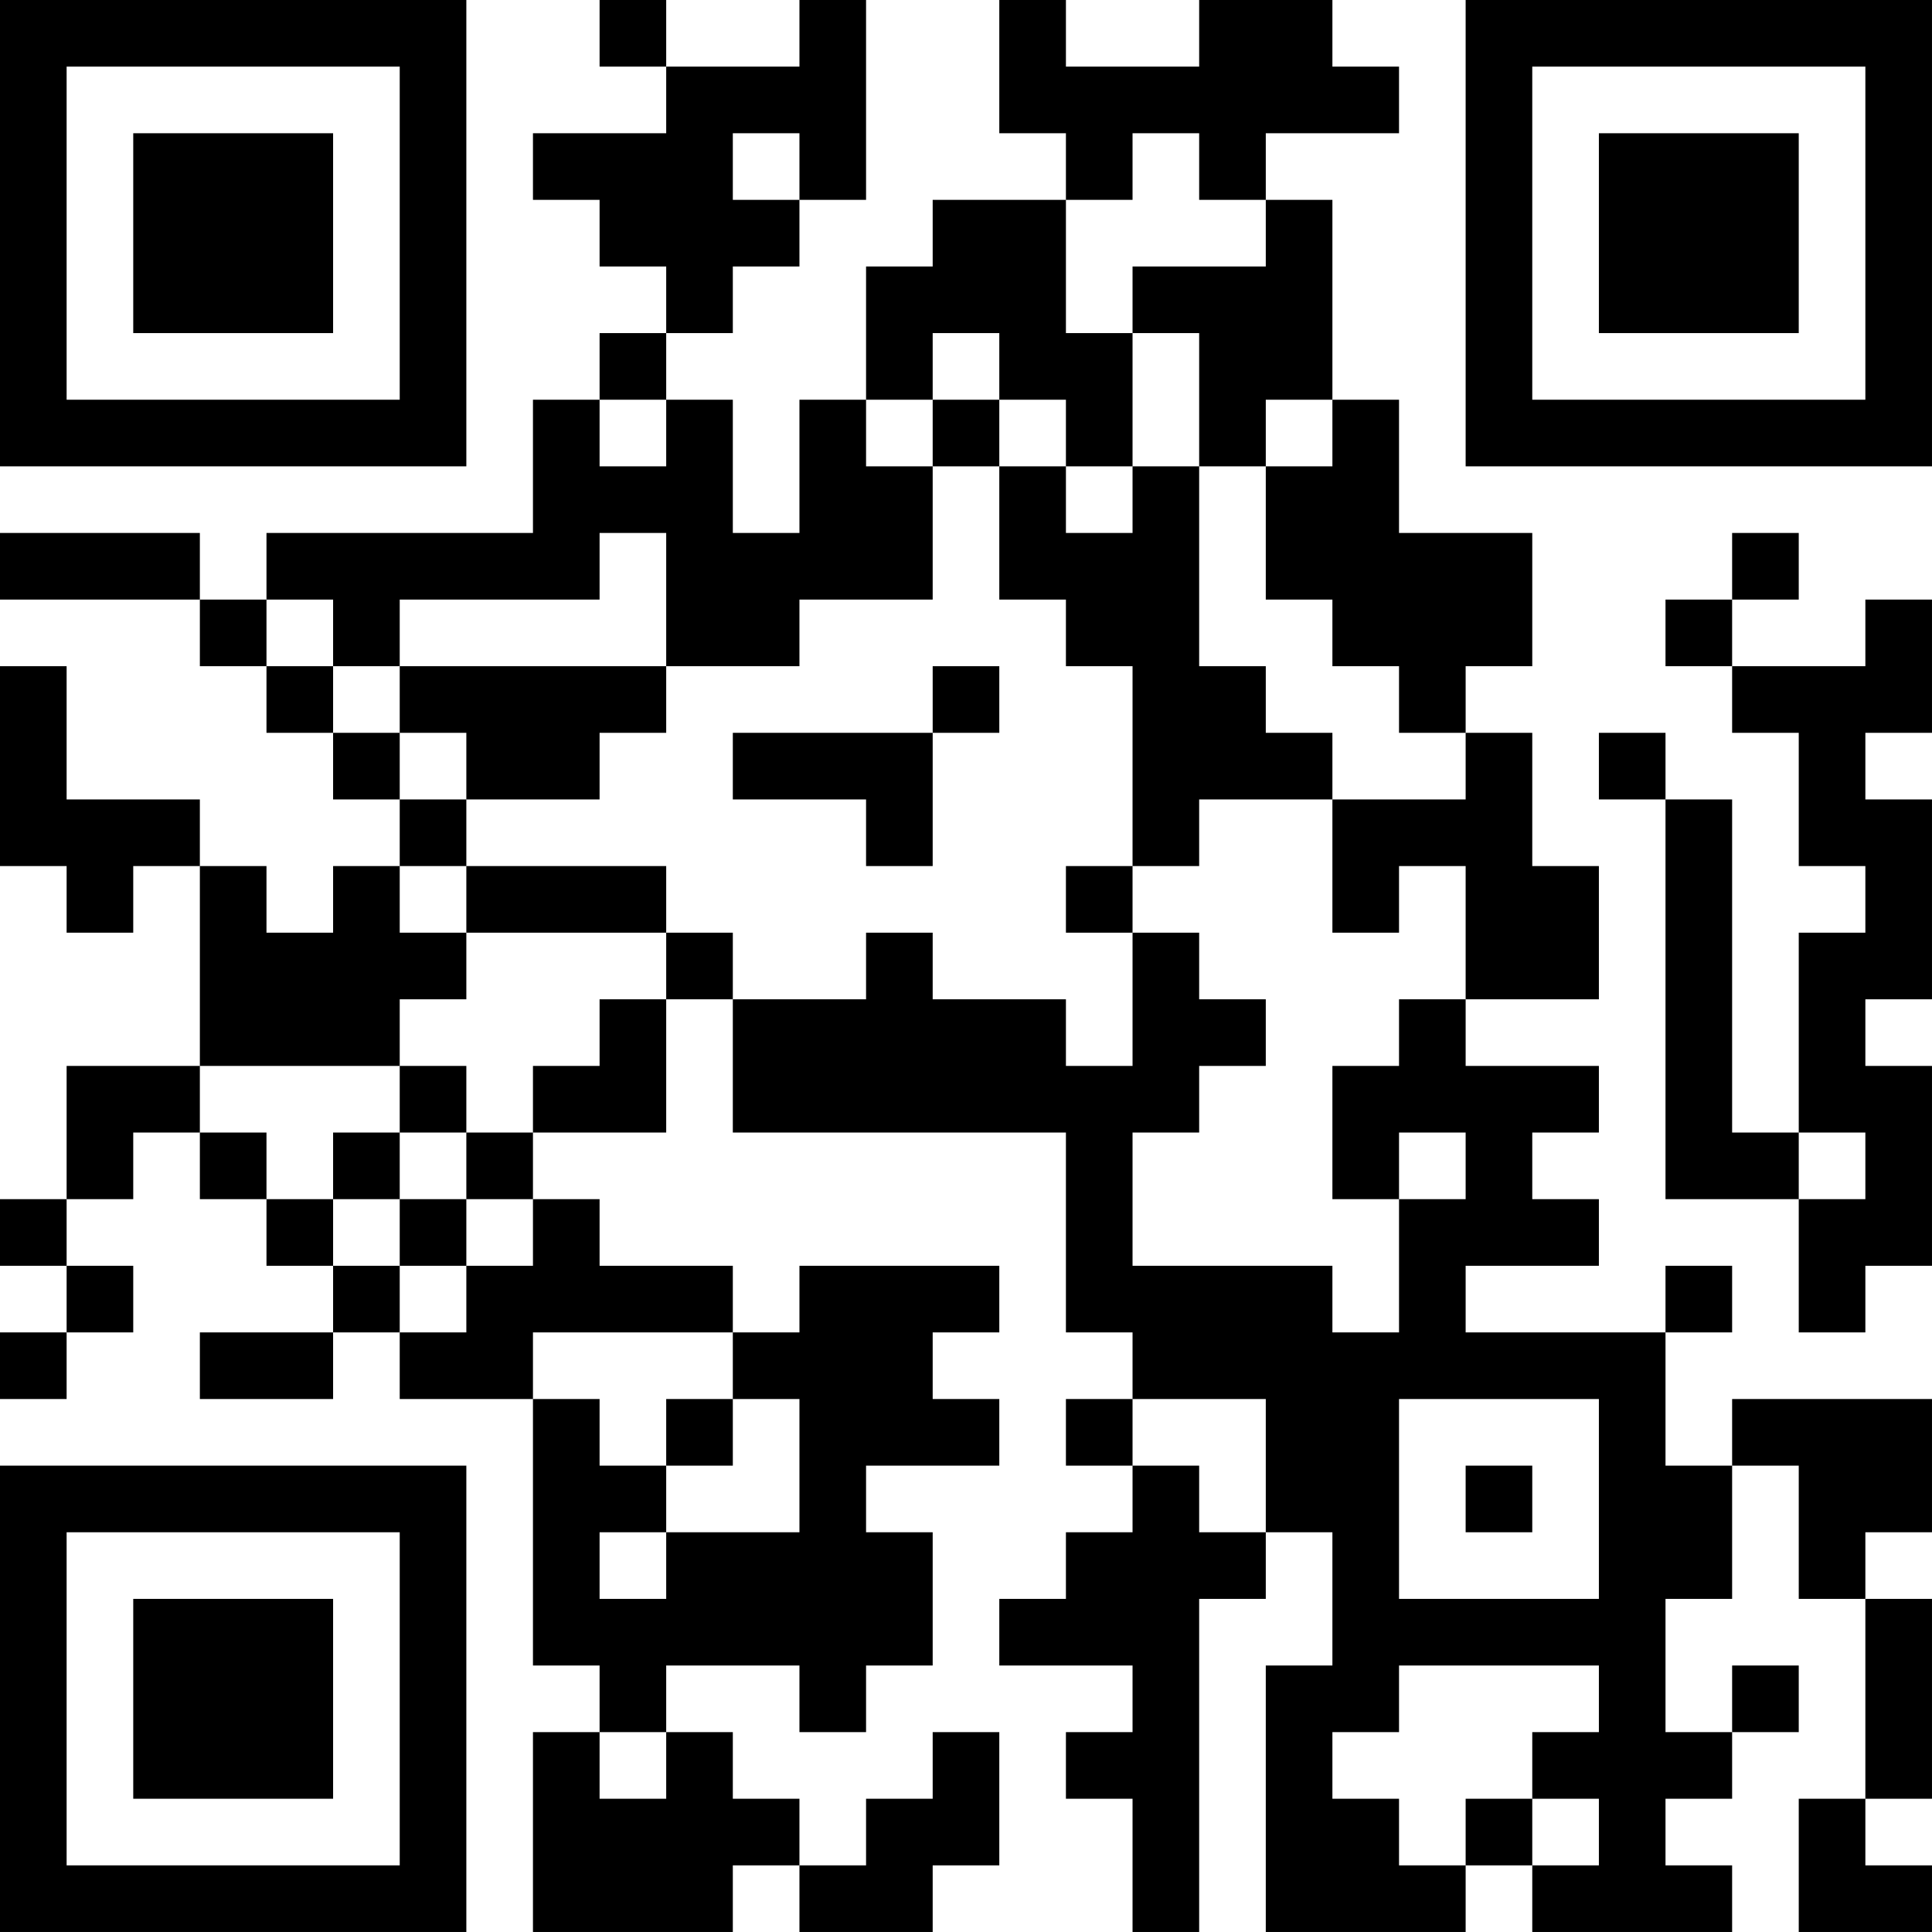
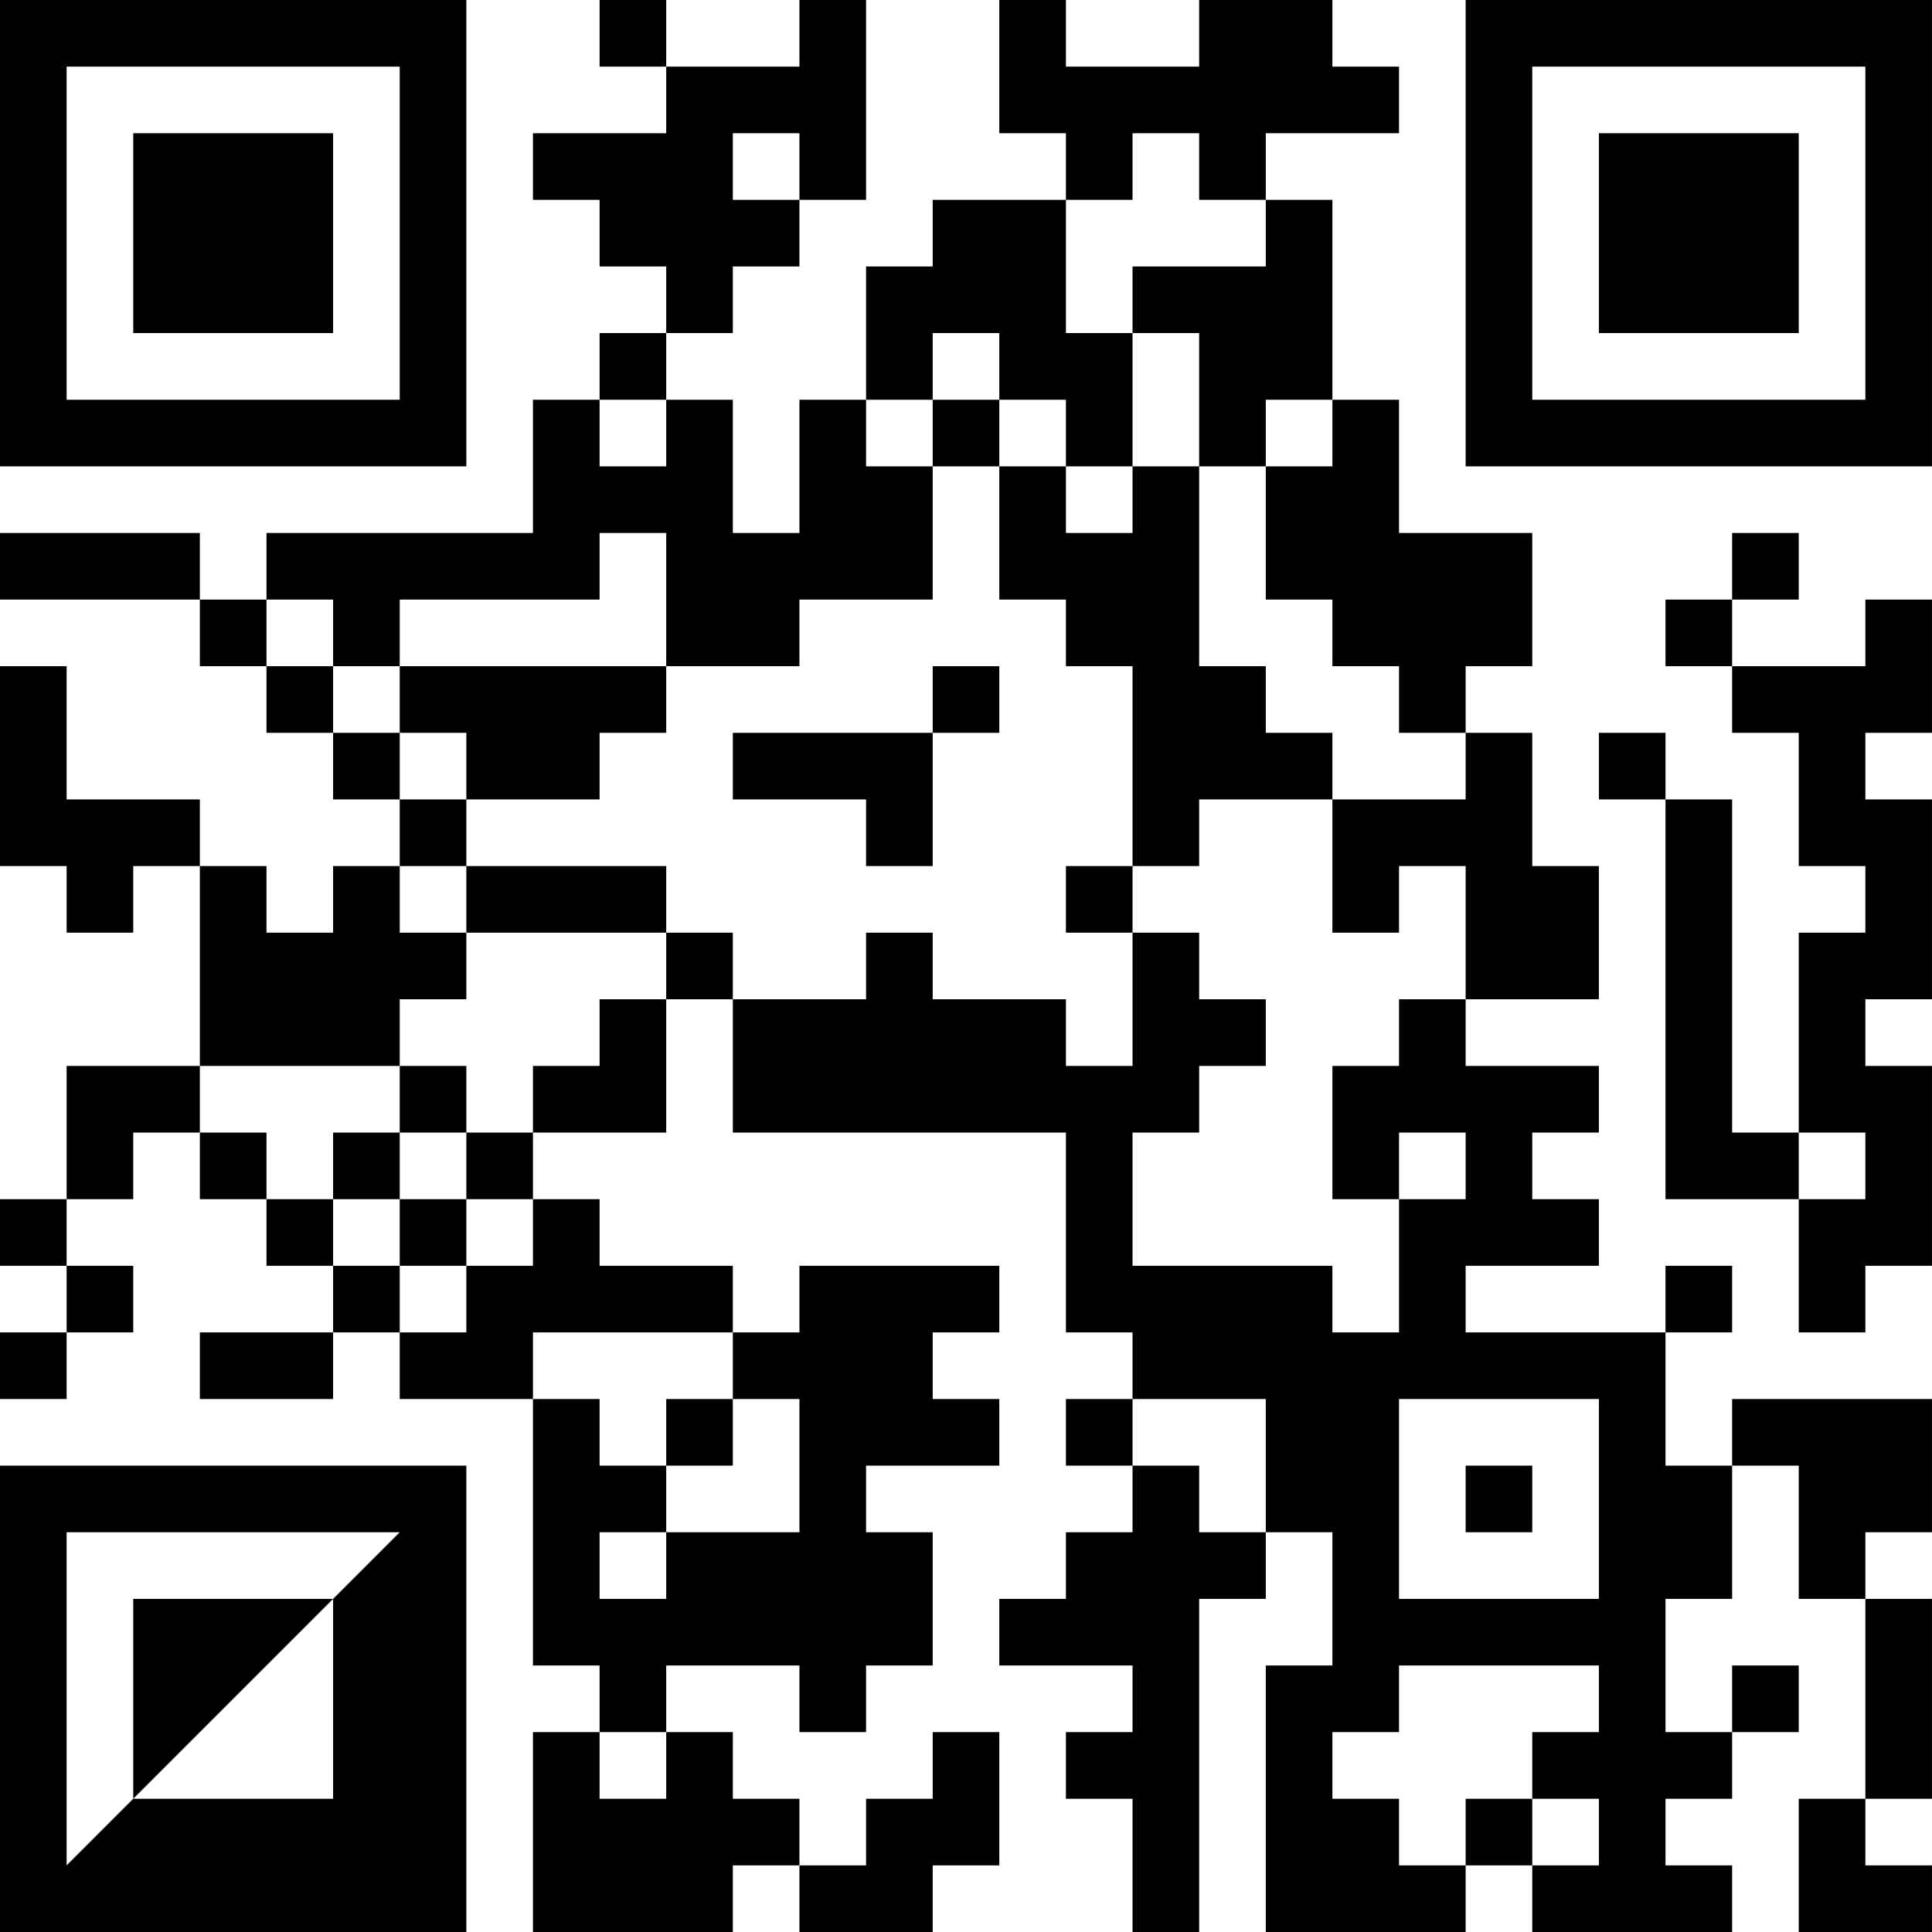
<svg xmlns="http://www.w3.org/2000/svg" version="1.1" width="400" height="400" viewBox="0 0 400 400">
-   <rect x="0" y="0" width="400" height="400" fill="#ffffff" />
  <g transform="scale(13.793)">
    <g transform="translate(0,0)">
-       <path fill-rule="evenodd" d="M9 0L9 1L10 1L10 2L8 2L8 3L9 3L9 4L10 4L10 5L9 5L9 6L8 6L8 8L4 8L4 9L3 9L3 8L0 8L0 9L3 9L3 10L4 10L4 11L5 11L5 12L6 12L6 13L5 13L5 14L4 14L4 13L3 13L3 12L1 12L1 10L0 10L0 13L1 13L1 14L2 14L2 13L3 13L3 16L1 16L1 18L0 18L0 19L1 19L1 20L0 20L0 21L1 21L1 20L2 20L2 19L1 19L1 18L2 18L2 17L3 17L3 18L4 18L4 19L5 19L5 20L3 20L3 21L5 21L5 20L6 20L6 21L8 21L8 25L9 25L9 26L8 26L8 29L11 29L11 28L12 28L12 29L14 29L14 28L15 28L15 26L14 26L14 27L13 27L13 28L12 28L12 27L11 27L11 26L10 26L10 25L12 25L12 26L13 26L13 25L14 25L14 23L13 23L13 22L15 22L15 21L14 21L14 20L15 20L15 19L12 19L12 20L11 20L11 19L9 19L9 18L8 18L8 17L10 17L10 15L11 15L11 17L16 17L16 20L17 20L17 21L16 21L16 22L17 22L17 23L16 23L16 24L15 24L15 25L17 25L17 26L16 26L16 27L17 27L17 29L18 29L18 24L19 24L19 23L20 23L20 25L19 25L19 29L22 29L22 28L23 28L23 29L26 29L26 28L25 28L25 27L26 27L26 26L27 26L27 25L26 25L26 26L25 26L25 24L26 24L26 22L27 22L27 24L28 24L28 27L27 27L27 29L29 29L29 28L28 28L28 27L29 27L29 24L28 24L28 23L29 23L29 21L26 21L26 22L25 22L25 20L26 20L26 19L25 19L25 20L22 20L22 19L24 19L24 18L23 18L23 17L24 17L24 16L22 16L22 15L24 15L24 13L23 13L23 11L22 11L22 10L23 10L23 8L21 8L21 6L20 6L20 3L19 3L19 2L21 2L21 1L20 1L20 0L18 0L18 1L16 1L16 0L15 0L15 2L16 2L16 3L14 3L14 4L13 4L13 6L12 6L12 8L11 8L11 6L10 6L10 5L11 5L11 4L12 4L12 3L13 3L13 0L12 0L12 1L10 1L10 0ZM11 2L11 3L12 3L12 2ZM17 2L17 3L16 3L16 5L17 5L17 7L16 7L16 6L15 6L15 5L14 5L14 6L13 6L13 7L14 7L14 9L12 9L12 10L10 10L10 8L9 8L9 9L6 9L6 10L5 10L5 9L4 9L4 10L5 10L5 11L6 11L6 12L7 12L7 13L6 13L6 14L7 14L7 15L6 15L6 16L3 16L3 17L4 17L4 18L5 18L5 19L6 19L6 20L7 20L7 19L8 19L8 18L7 18L7 17L8 17L8 16L9 16L9 15L10 15L10 14L11 14L11 15L13 15L13 14L14 14L14 15L16 15L16 16L17 16L17 14L18 14L18 15L19 15L19 16L18 16L18 17L17 17L17 19L20 19L20 20L21 20L21 18L22 18L22 17L21 17L21 18L20 18L20 16L21 16L21 15L22 15L22 13L21 13L21 14L20 14L20 12L22 12L22 11L21 11L21 10L20 10L20 9L19 9L19 7L20 7L20 6L19 6L19 7L18 7L18 5L17 5L17 4L19 4L19 3L18 3L18 2ZM9 6L9 7L10 7L10 6ZM14 6L14 7L15 7L15 9L16 9L16 10L17 10L17 13L16 13L16 14L17 14L17 13L18 13L18 12L20 12L20 11L19 11L19 10L18 10L18 7L17 7L17 8L16 8L16 7L15 7L15 6ZM26 8L26 9L25 9L25 10L26 10L26 11L27 11L27 13L28 13L28 14L27 14L27 17L26 17L26 12L25 12L25 11L24 11L24 12L25 12L25 18L27 18L27 20L28 20L28 19L29 19L29 16L28 16L28 15L29 15L29 12L28 12L28 11L29 11L29 9L28 9L28 10L26 10L26 9L27 9L27 8ZM6 10L6 11L7 11L7 12L9 12L9 11L10 11L10 10ZM14 10L14 11L11 11L11 12L13 12L13 13L14 13L14 11L15 11L15 10ZM7 13L7 14L10 14L10 13ZM6 16L6 17L5 17L5 18L6 18L6 19L7 19L7 18L6 18L6 17L7 17L7 16ZM27 17L27 18L28 18L28 17ZM8 20L8 21L9 21L9 22L10 22L10 23L9 23L9 24L10 24L10 23L12 23L12 21L11 21L11 20ZM10 21L10 22L11 22L11 21ZM17 21L17 22L18 22L18 23L19 23L19 21ZM21 21L21 24L24 24L24 21ZM22 22L22 23L23 23L23 22ZM21 25L21 26L20 26L20 27L21 27L21 28L22 28L22 27L23 27L23 28L24 28L24 27L23 27L23 26L24 26L24 25ZM9 26L9 27L10 27L10 26ZM0 0L0 7L7 7L7 0ZM1 1L1 6L6 6L6 1ZM2 2L2 5L5 5L5 2ZM22 0L22 7L29 7L29 0ZM23 1L23 6L28 6L28 1ZM24 2L24 5L27 5L27 2ZM0 22L0 29L7 29L7 22ZM1 23L1 28L6 28L6 23ZM2 24L2 27L5 27L5 24Z" fill="#000000" />
+       <path fill-rule="evenodd" d="M9 0L9 1L10 1L10 2L8 2L8 3L9 3L9 4L10 4L10 5L9 5L9 6L8 6L8 8L4 8L4 9L3 9L3 8L0 8L0 9L3 9L3 10L4 10L4 11L5 11L5 12L6 12L6 13L5 13L5 14L4 14L4 13L3 13L3 12L1 12L1 10L0 10L0 13L1 13L1 14L2 14L2 13L3 13L3 16L1 16L1 18L0 18L0 19L1 19L1 20L0 20L0 21L1 21L1 20L2 20L2 19L1 19L1 18L2 18L2 17L3 17L3 18L4 18L4 19L5 19L5 20L3 20L3 21L5 21L5 20L6 20L6 21L8 21L8 25L9 25L9 26L8 26L8 29L11 29L11 28L12 28L12 29L14 29L14 28L15 28L15 26L14 26L14 27L13 27L13 28L12 28L12 27L11 27L11 26L10 26L10 25L12 25L12 26L13 26L13 25L14 25L14 23L13 23L13 22L15 22L15 21L14 21L14 20L15 20L15 19L12 19L12 20L11 20L11 19L9 19L9 18L8 18L8 17L10 17L10 15L11 15L11 17L16 17L16 20L17 20L17 21L16 21L16 22L17 22L17 23L16 23L16 24L15 24L15 25L17 25L17 26L16 26L16 27L17 27L17 29L18 29L18 24L19 24L19 23L20 23L20 25L19 25L19 29L22 29L22 28L23 28L23 29L26 29L26 28L25 28L25 27L26 27L26 26L27 26L27 25L26 25L26 26L25 26L25 24L26 24L26 22L27 22L27 24L28 24L28 27L27 27L27 29L29 29L29 28L28 28L28 27L29 27L29 24L28 24L28 23L29 23L29 21L26 21L26 22L25 22L25 20L26 20L26 19L25 19L25 20L22 20L22 19L24 19L24 18L23 18L23 17L24 17L24 16L22 16L22 15L24 15L24 13L23 13L23 11L22 11L22 10L23 10L23 8L21 8L21 6L20 6L20 3L19 3L19 2L21 2L21 1L20 1L20 0L18 0L18 1L16 1L16 0L15 0L15 2L16 2L16 3L14 3L14 4L13 4L13 6L12 6L12 8L11 8L11 6L10 6L10 5L11 5L11 4L12 4L12 3L13 3L13 0L12 0L12 1L10 1L10 0ZM11 2L11 3L12 3L12 2ZM17 2L17 3L16 3L16 5L17 5L17 7L16 7L16 6L15 6L15 5L14 5L14 6L13 6L13 7L14 7L14 9L12 9L12 10L10 10L10 8L9 8L9 9L6 9L6 10L5 10L5 9L4 9L4 10L5 10L5 11L6 11L6 12L7 12L7 13L6 13L6 14L7 14L7 15L6 15L6 16L3 16L3 17L4 17L4 18L5 18L5 19L6 19L6 20L7 20L7 19L8 19L8 18L7 18L7 17L8 17L8 16L9 16L9 15L10 15L10 14L11 14L11 15L13 15L13 14L14 14L14 15L16 15L16 16L17 16L17 14L18 14L18 15L19 15L19 16L18 16L18 17L17 17L17 19L20 19L20 20L21 20L21 18L22 18L22 17L21 17L21 18L20 18L20 16L21 16L21 15L22 15L22 13L21 13L21 14L20 14L20 12L22 12L22 11L21 11L21 10L20 10L20 9L19 9L19 7L20 7L20 6L19 6L19 7L18 7L18 5L17 5L17 4L19 4L19 3L18 3L18 2ZM9 6L9 7L10 7L10 6ZM14 6L14 7L15 7L15 9L16 9L16 10L17 10L17 13L16 13L16 14L17 14L17 13L18 13L18 12L20 12L20 11L19 11L19 10L18 10L18 7L17 7L17 8L16 8L16 7L15 7L15 6ZM26 8L26 9L25 9L25 10L26 10L26 11L27 11L27 13L28 13L28 14L27 14L27 17L26 17L26 12L25 12L25 11L24 11L24 12L25 12L25 18L27 18L27 20L28 20L28 19L29 19L29 16L28 16L28 15L29 15L29 12L28 12L28 11L29 11L29 9L28 9L28 10L26 10L26 9L27 9L27 8ZM6 10L6 11L7 11L7 12L9 12L9 11L10 11L10 10ZM14 10L14 11L11 11L11 12L13 12L13 13L14 13L14 11L15 11L15 10ZM7 13L7 14L10 14L10 13ZM6 16L6 17L5 17L5 18L6 18L6 19L7 19L7 18L6 18L6 17L7 17L7 16ZM27 17L27 18L28 18L28 17ZM8 20L8 21L9 21L9 22L10 22L10 23L9 23L9 24L10 24L10 23L12 23L12 21L11 21L11 20ZM10 21L10 22L11 22L11 21ZM17 21L17 22L18 22L18 23L19 23L19 21ZM21 21L21 24L24 24L24 21ZM22 22L22 23L23 23L23 22ZM21 25L21 26L20 26L20 27L21 27L21 28L22 28L22 27L23 27L23 28L24 28L24 27L23 27L23 26L24 26L24 25ZM9 26L9 27L10 27L10 26ZM0 0L0 7L7 7L7 0ZM1 1L1 6L6 6L6 1ZM2 2L2 5L5 5L5 2ZM22 0L22 7L29 7L29 0ZM23 1L23 6L28 6L28 1ZM24 2L24 5L27 5L27 2ZM0 22L0 29L7 29L7 22ZM1 23L1 28L6 23ZM2 24L2 27L5 27L5 24Z" fill="#000000" />
    </g>
  </g>
</svg>